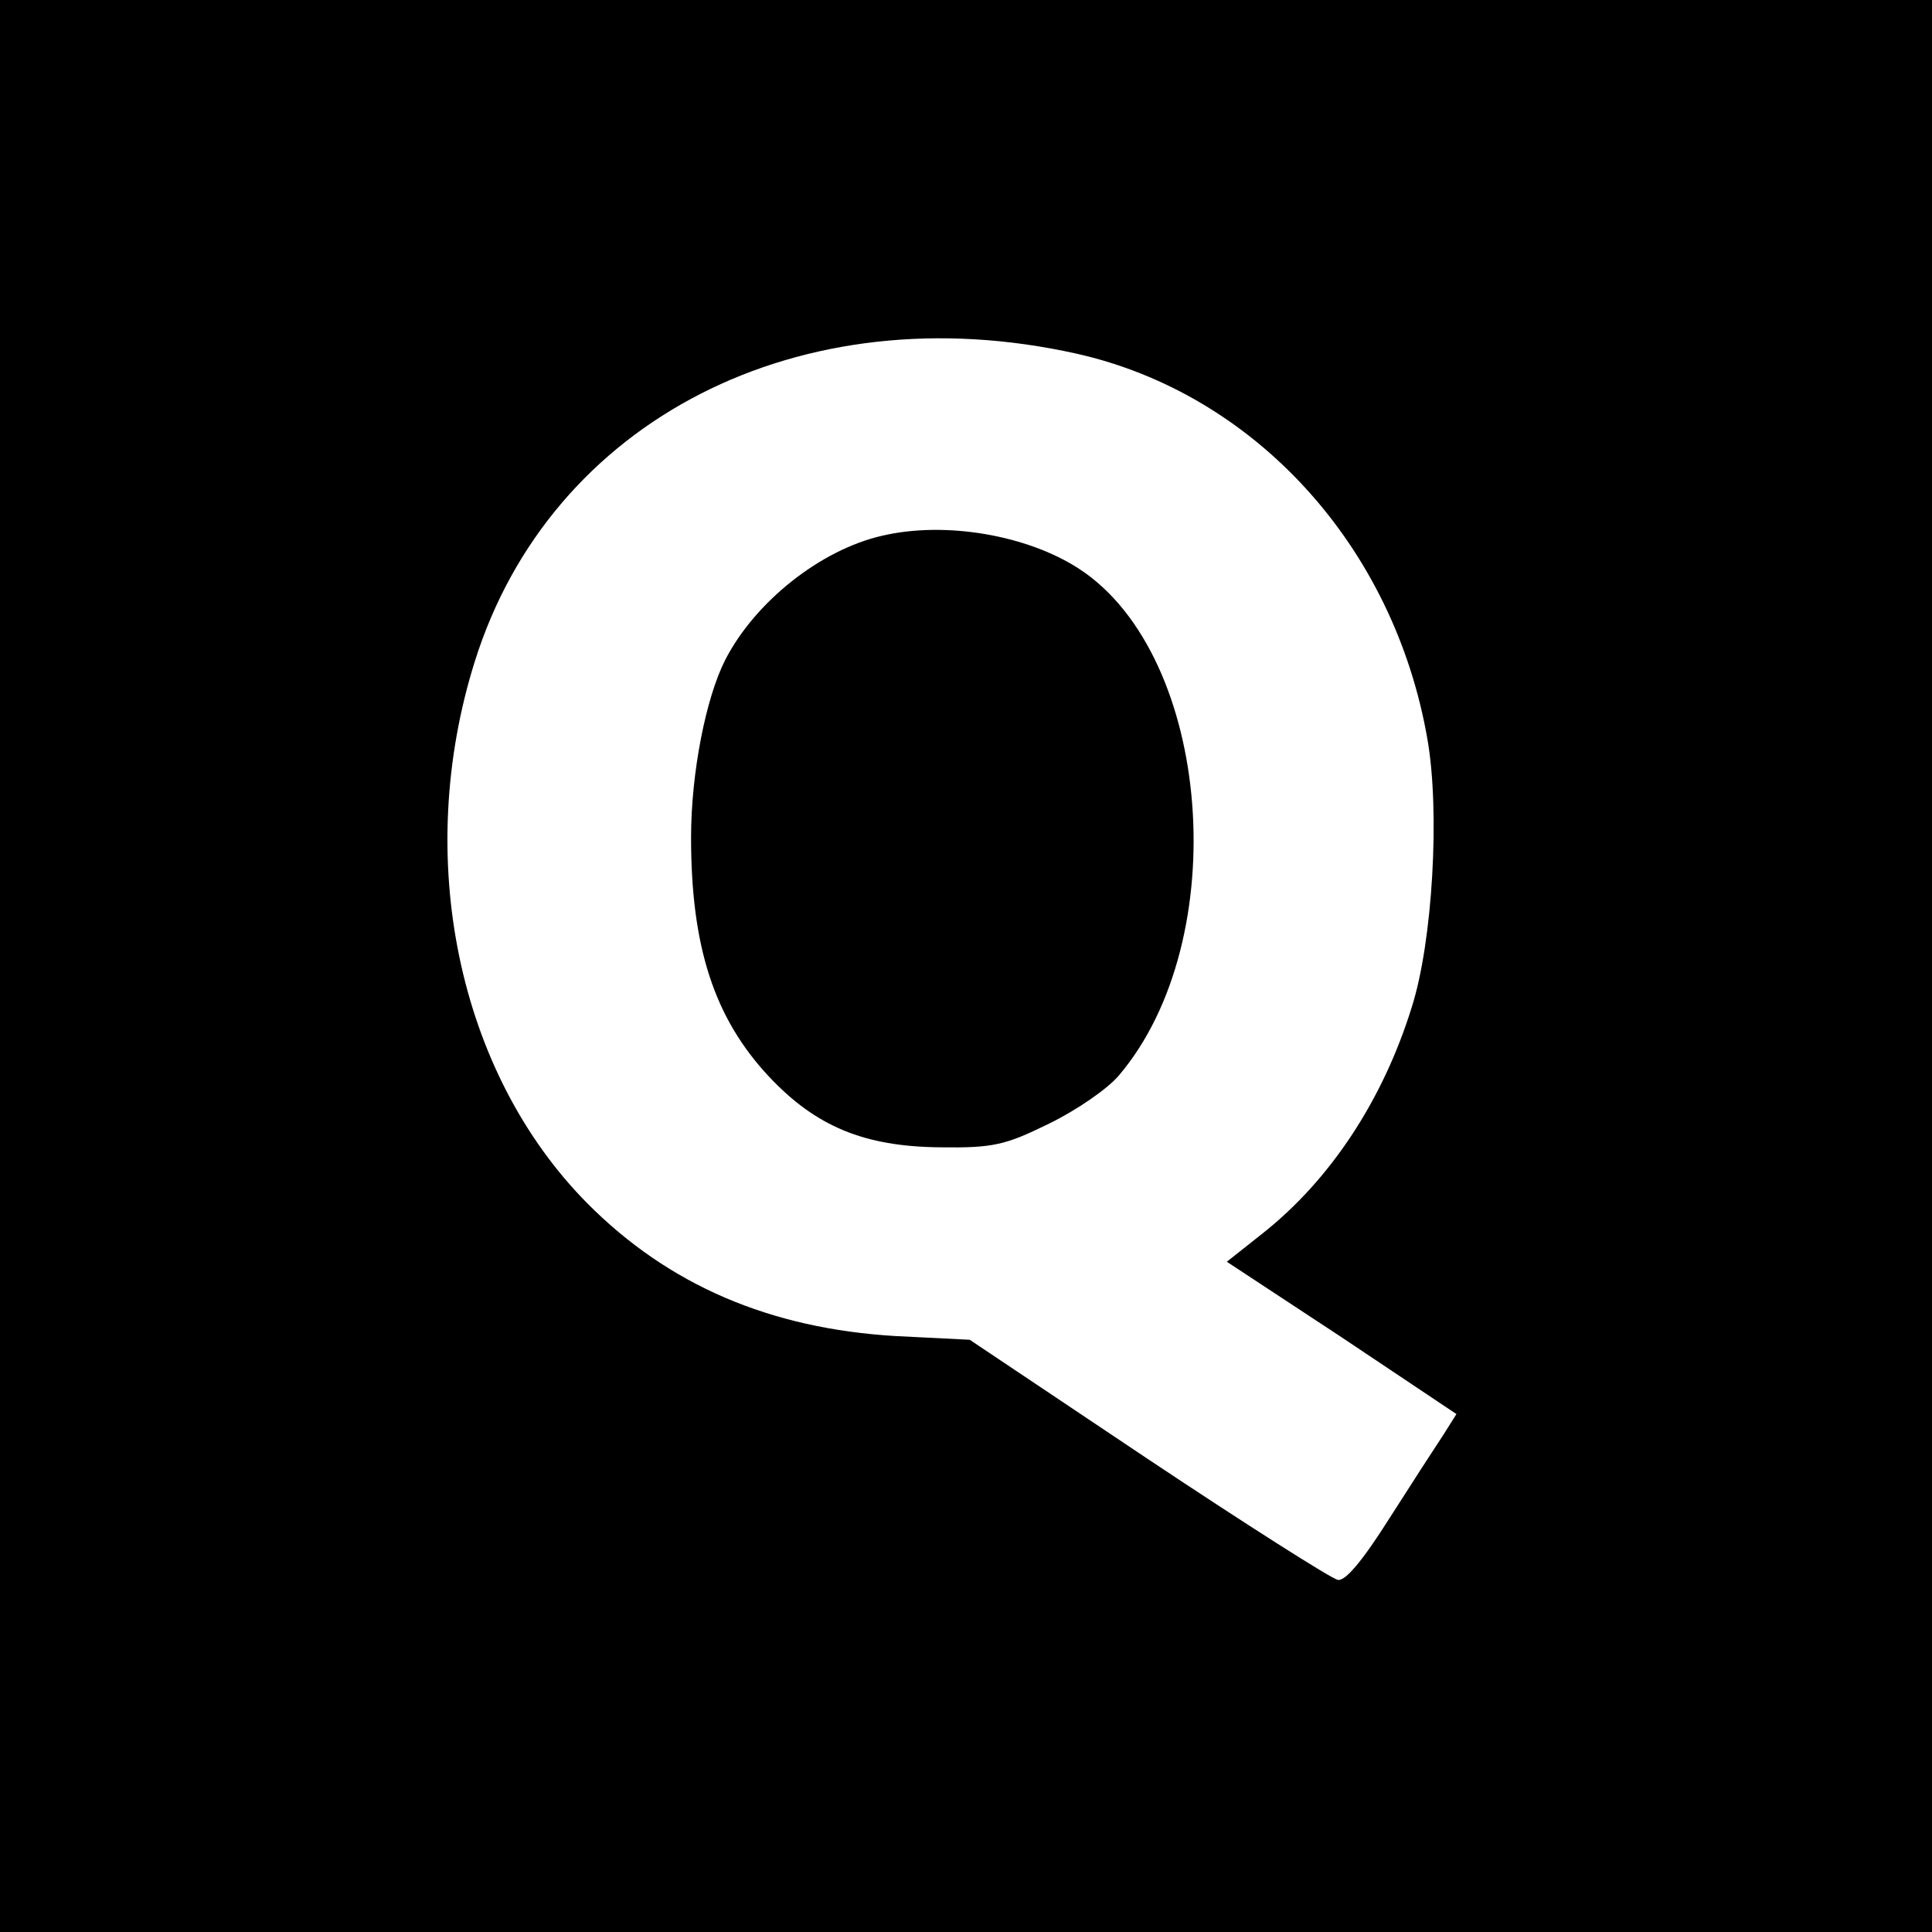
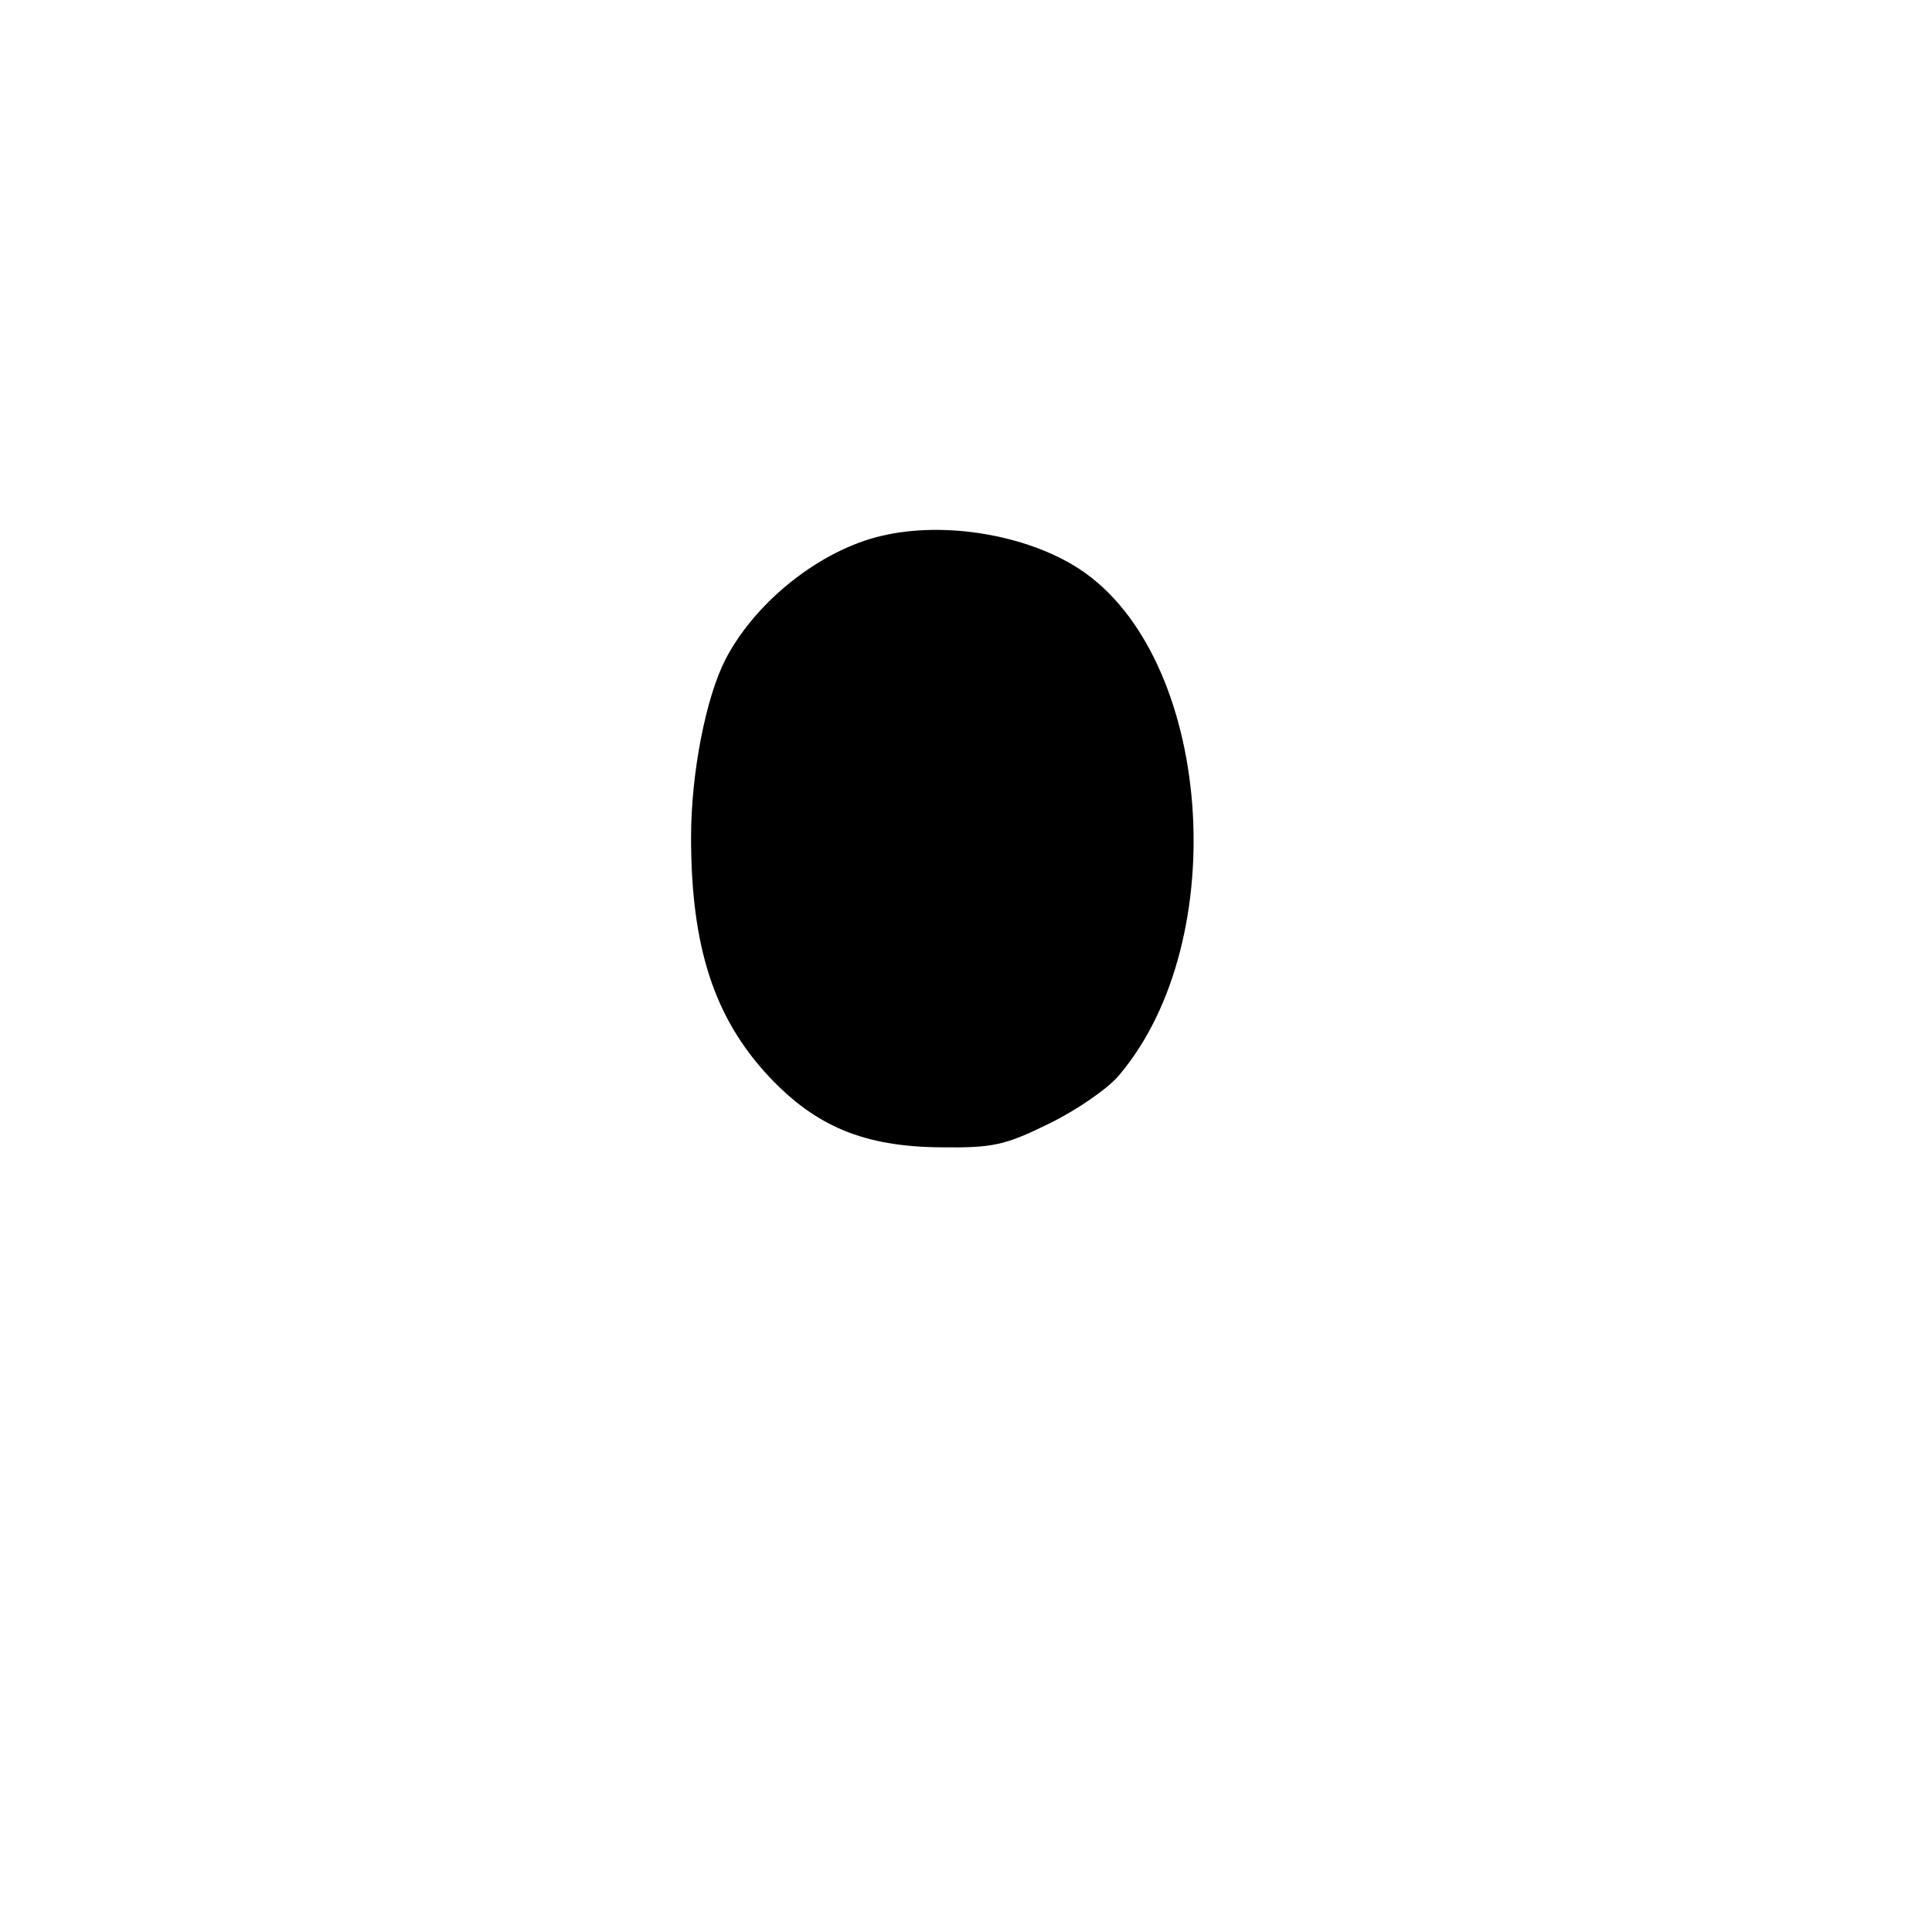
<svg xmlns="http://www.w3.org/2000/svg" version="1.0" width="260pt" height="260pt" viewBox="0 0 260 260" preserveAspectRatio="xMidYMid meet">
  <g transform="translate(0,260) scale(0.1,-0.1)" fill="#000000" stroke="none">
-     <path d="M0 1300 l0 -1300 1300 0 1300 0 0 1300 0 1300 -1300 0 -1300 0 0 -1300z m1449 824 c240 -54 427 -259 472 -519 17 -97 7 -272 -21 -360 -39 -126 -110 -233 -201 -305 l-48 -38 155 -102 154 -103 -17 -27 c-10 -15 -43 -66 -73 -113 -36 -57 -60 -86 -70 -83 -9 2 -124 75 -256 163 l-239 160 -100 5 c-168 10 -305 68 -415 179 -174 176 -234 465 -151 729 102 325 438 497 810 414z" />
    <path d="M1187 1879 c-83 -19 -171 -89 -211 -167 -26 -51 -46 -152 -46 -239 0 -147 31 -243 105 -322 63 -67 128 -94 230 -95 72 -1 88 3 147 32 37 18 79 47 94 65 155 183 125 564 -53 681 -70 46 -181 65 -266 45z" />
  </g>
</svg>